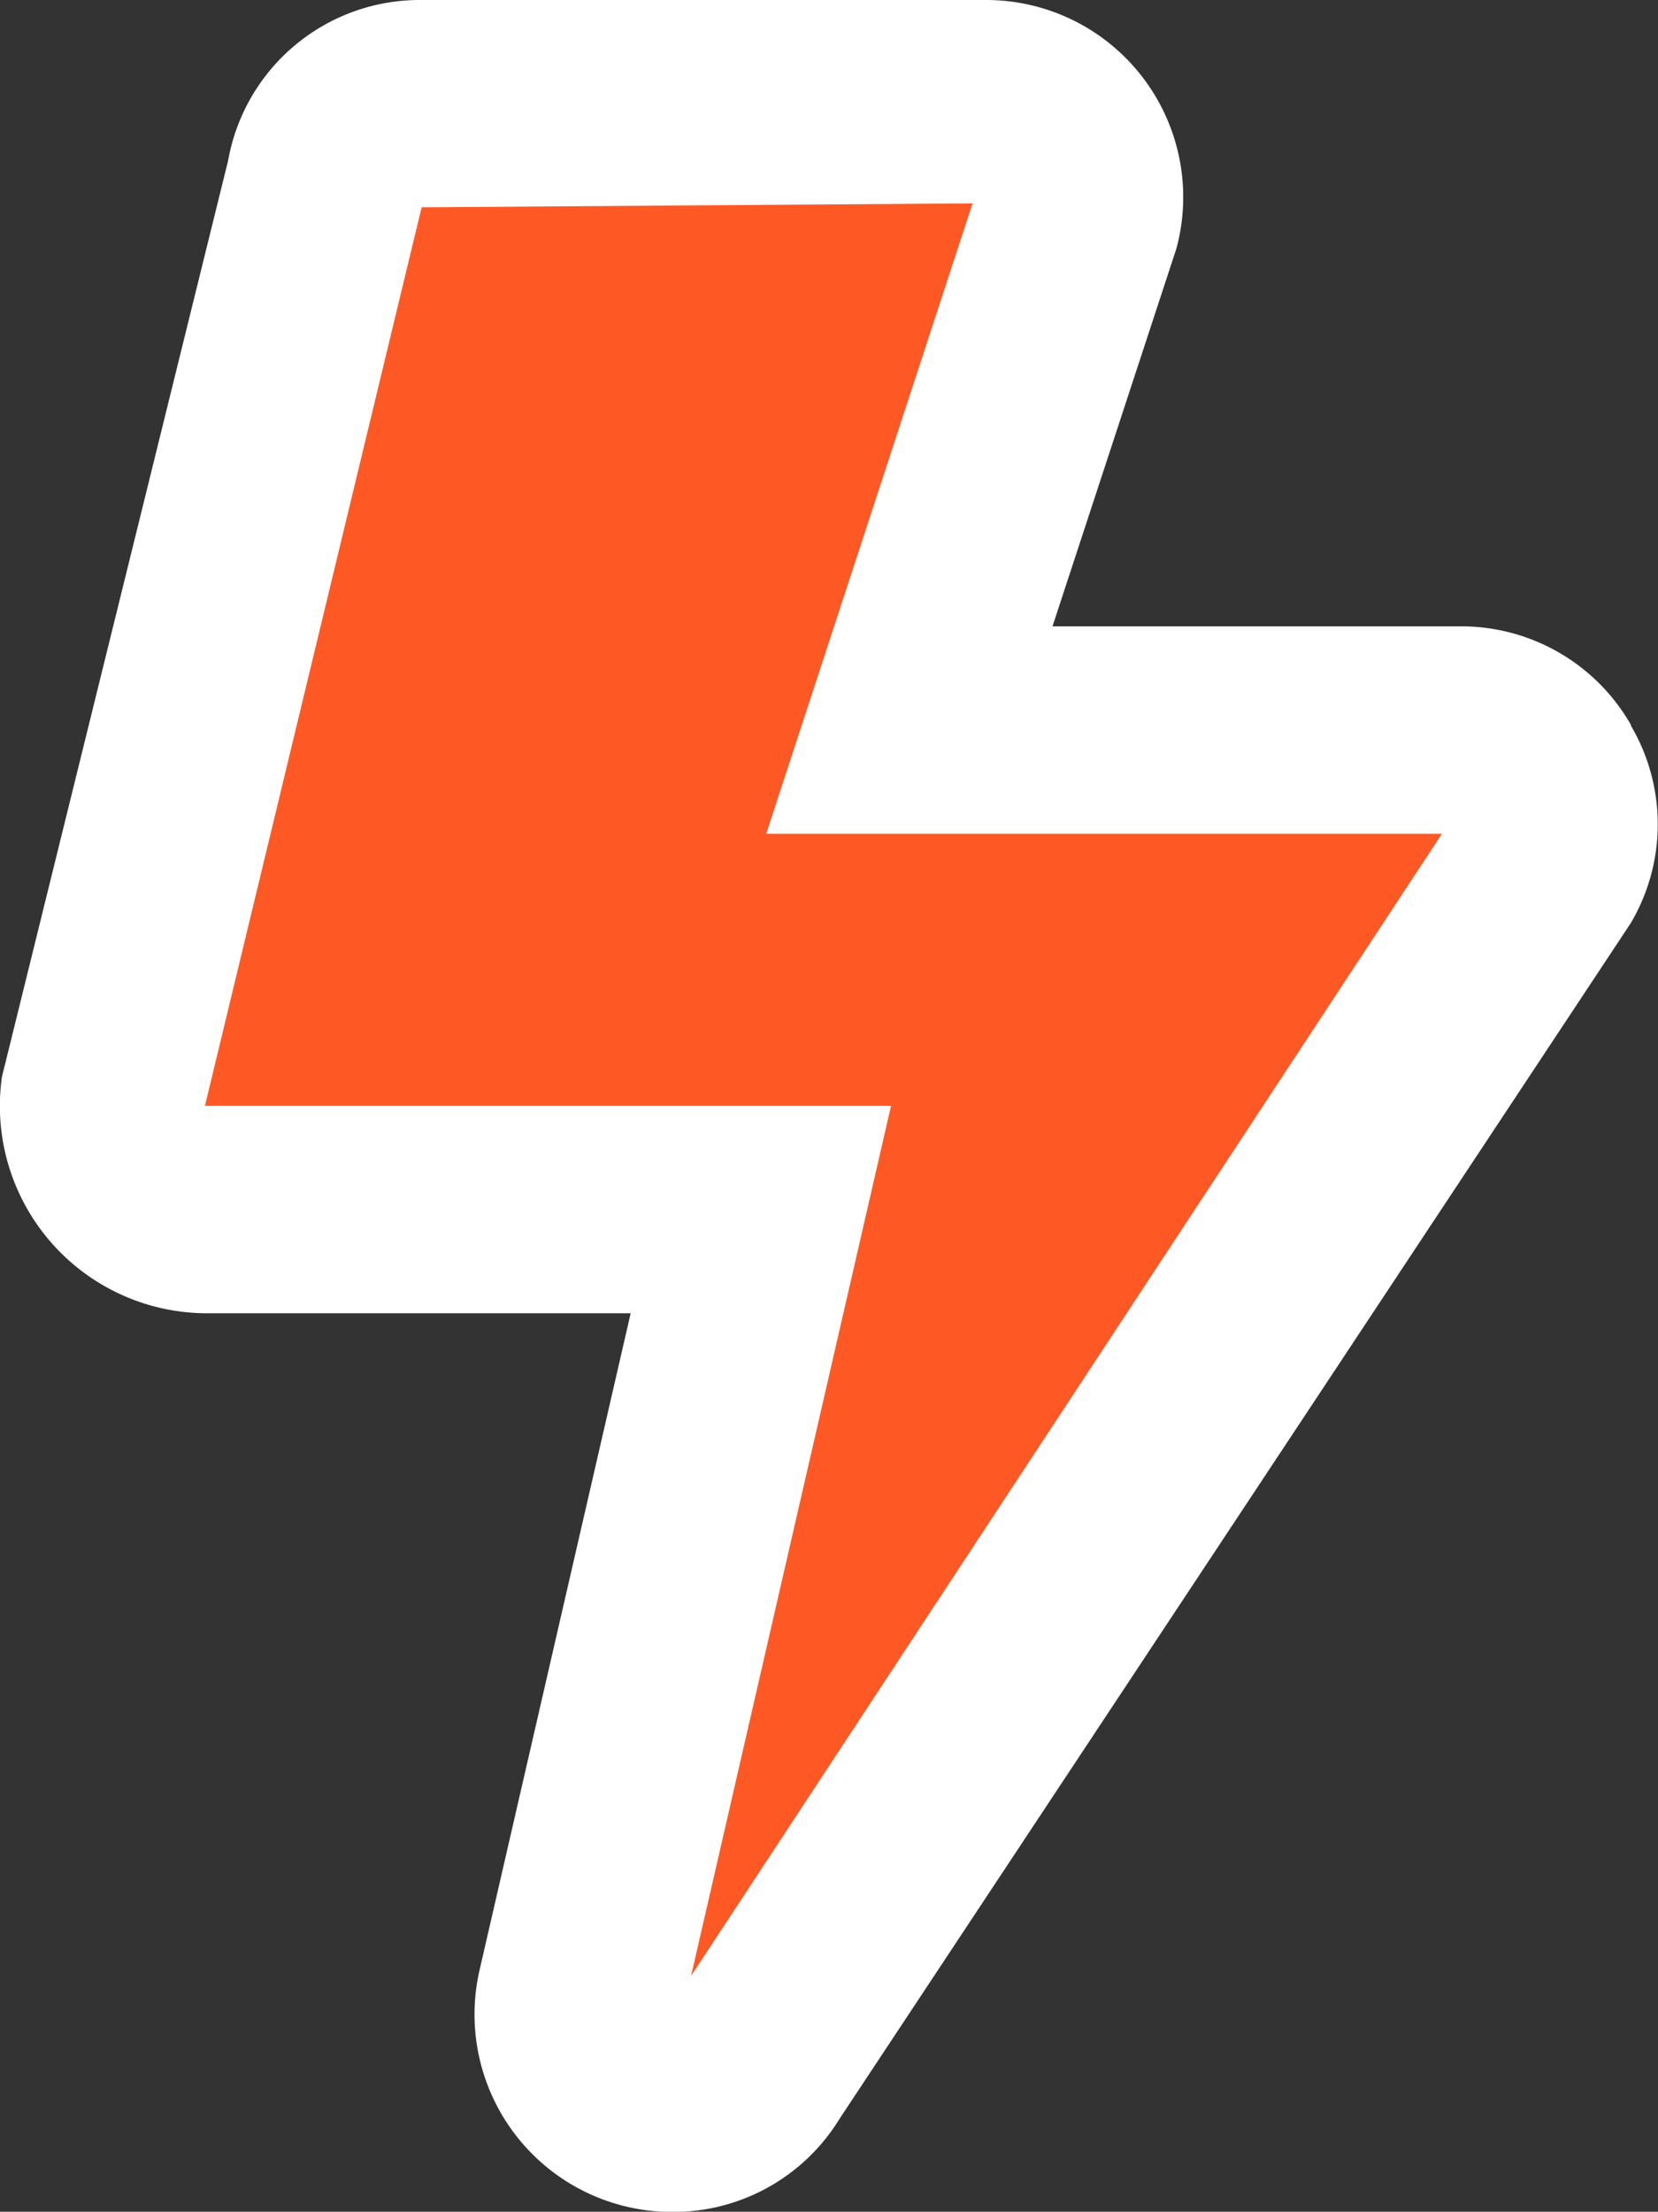
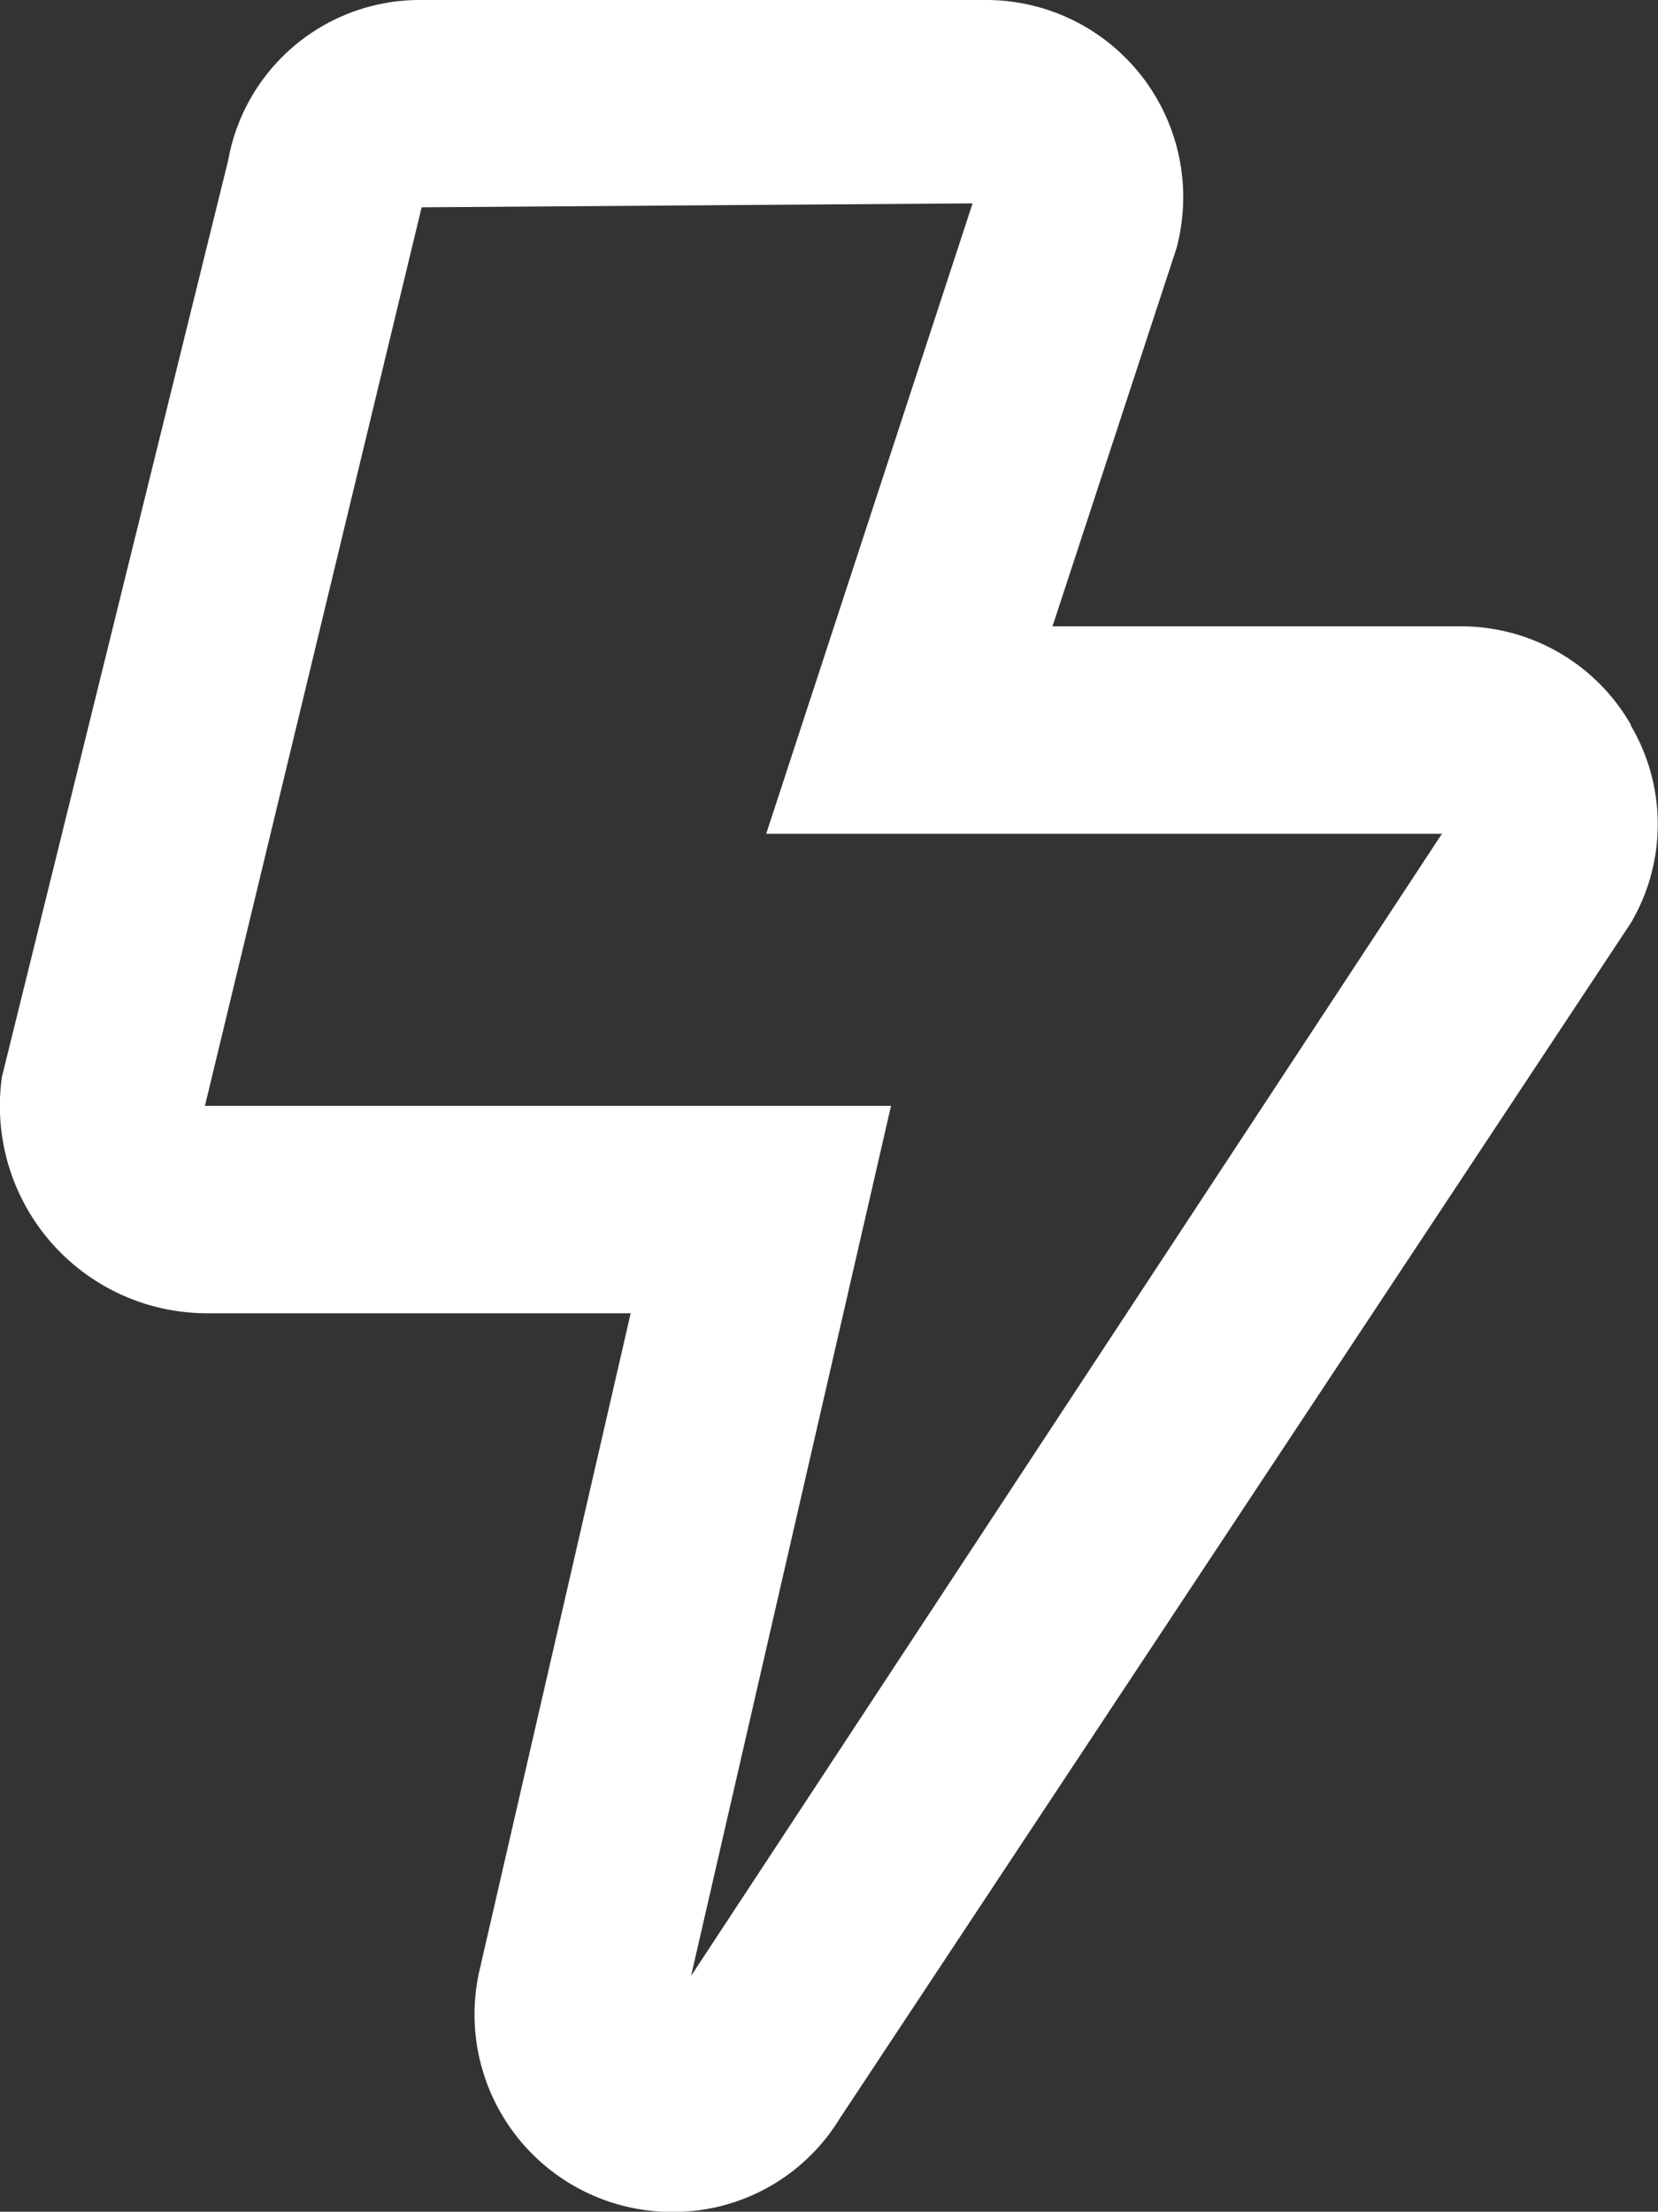
<svg xmlns="http://www.w3.org/2000/svg" width="17.322" height="23.098" viewBox="0 0 17.322 23.098">
  <rect x="0" y="0" width="17.322" height="23.098" fill="#333333" stroke="none" />
  <g id="Group_115" data-name="Group 115" transform="translate(-11)">
-     <path id="Path_62" data-name="Path 62" d="M-1902.065,794.528l9.3-13.148-6.243-.729,1.693-6.719h-7.273l-3.31,11.406h7.526Z" transform="translate(1919.611 -772.856)" fill="#fe5925" />
    <path id="bolt-regular" d="M17.087,7.575A2.043,2.043,0,0,0,15.3,6.541H11.041l1.295-3.947a2.059,2.059,0,0,0-2-2.594H4.45A2.033,2.033,0,0,0,2.429,1.674L.065,11.247a2.165,2.165,0,0,0,2.143,2.468H6.634L5.059,20.558A2.063,2.063,0,0,0,7.067,23.1a2.036,2.036,0,0,0,1.75-.974L17.082,9.641a2.03,2.03,0,0,0,0-2.066ZM7.265,20.635l2.089-9.086H2.186L4.45,2.165l5.756-.041L8.05,8.707h7.06Z" transform="translate(10.955 0)" fill="#fff" />
  </g>
</svg>